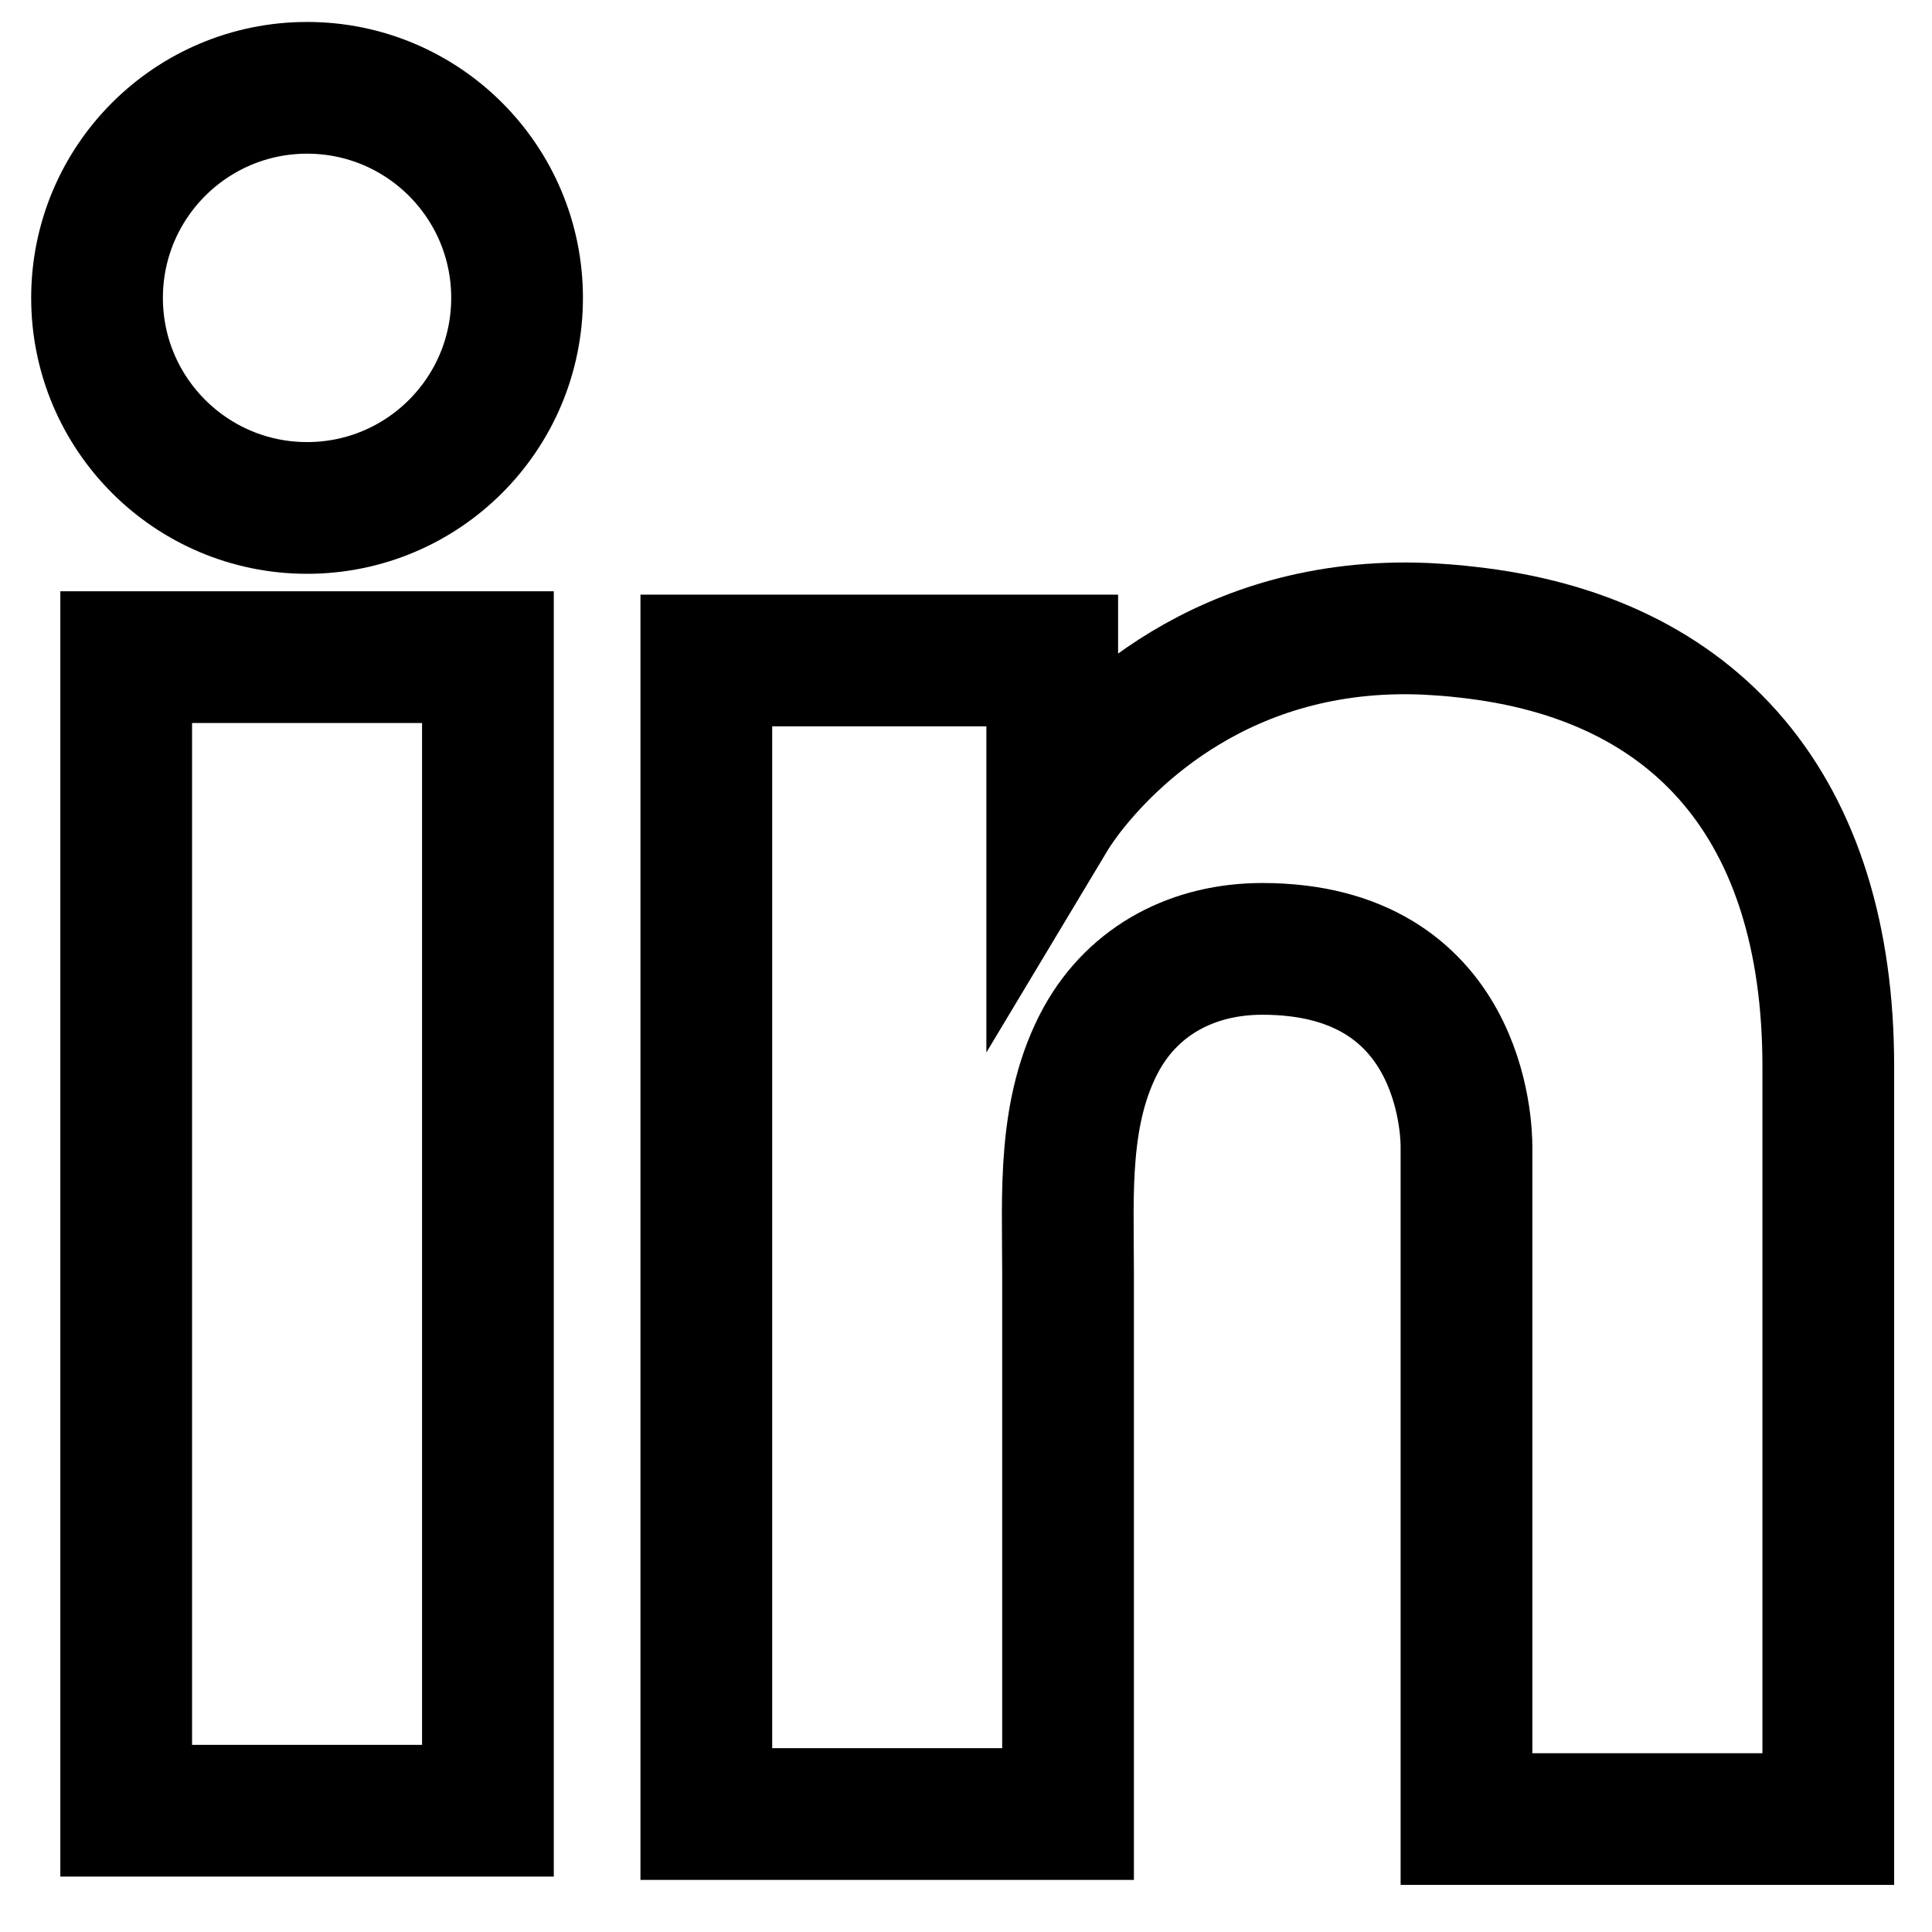
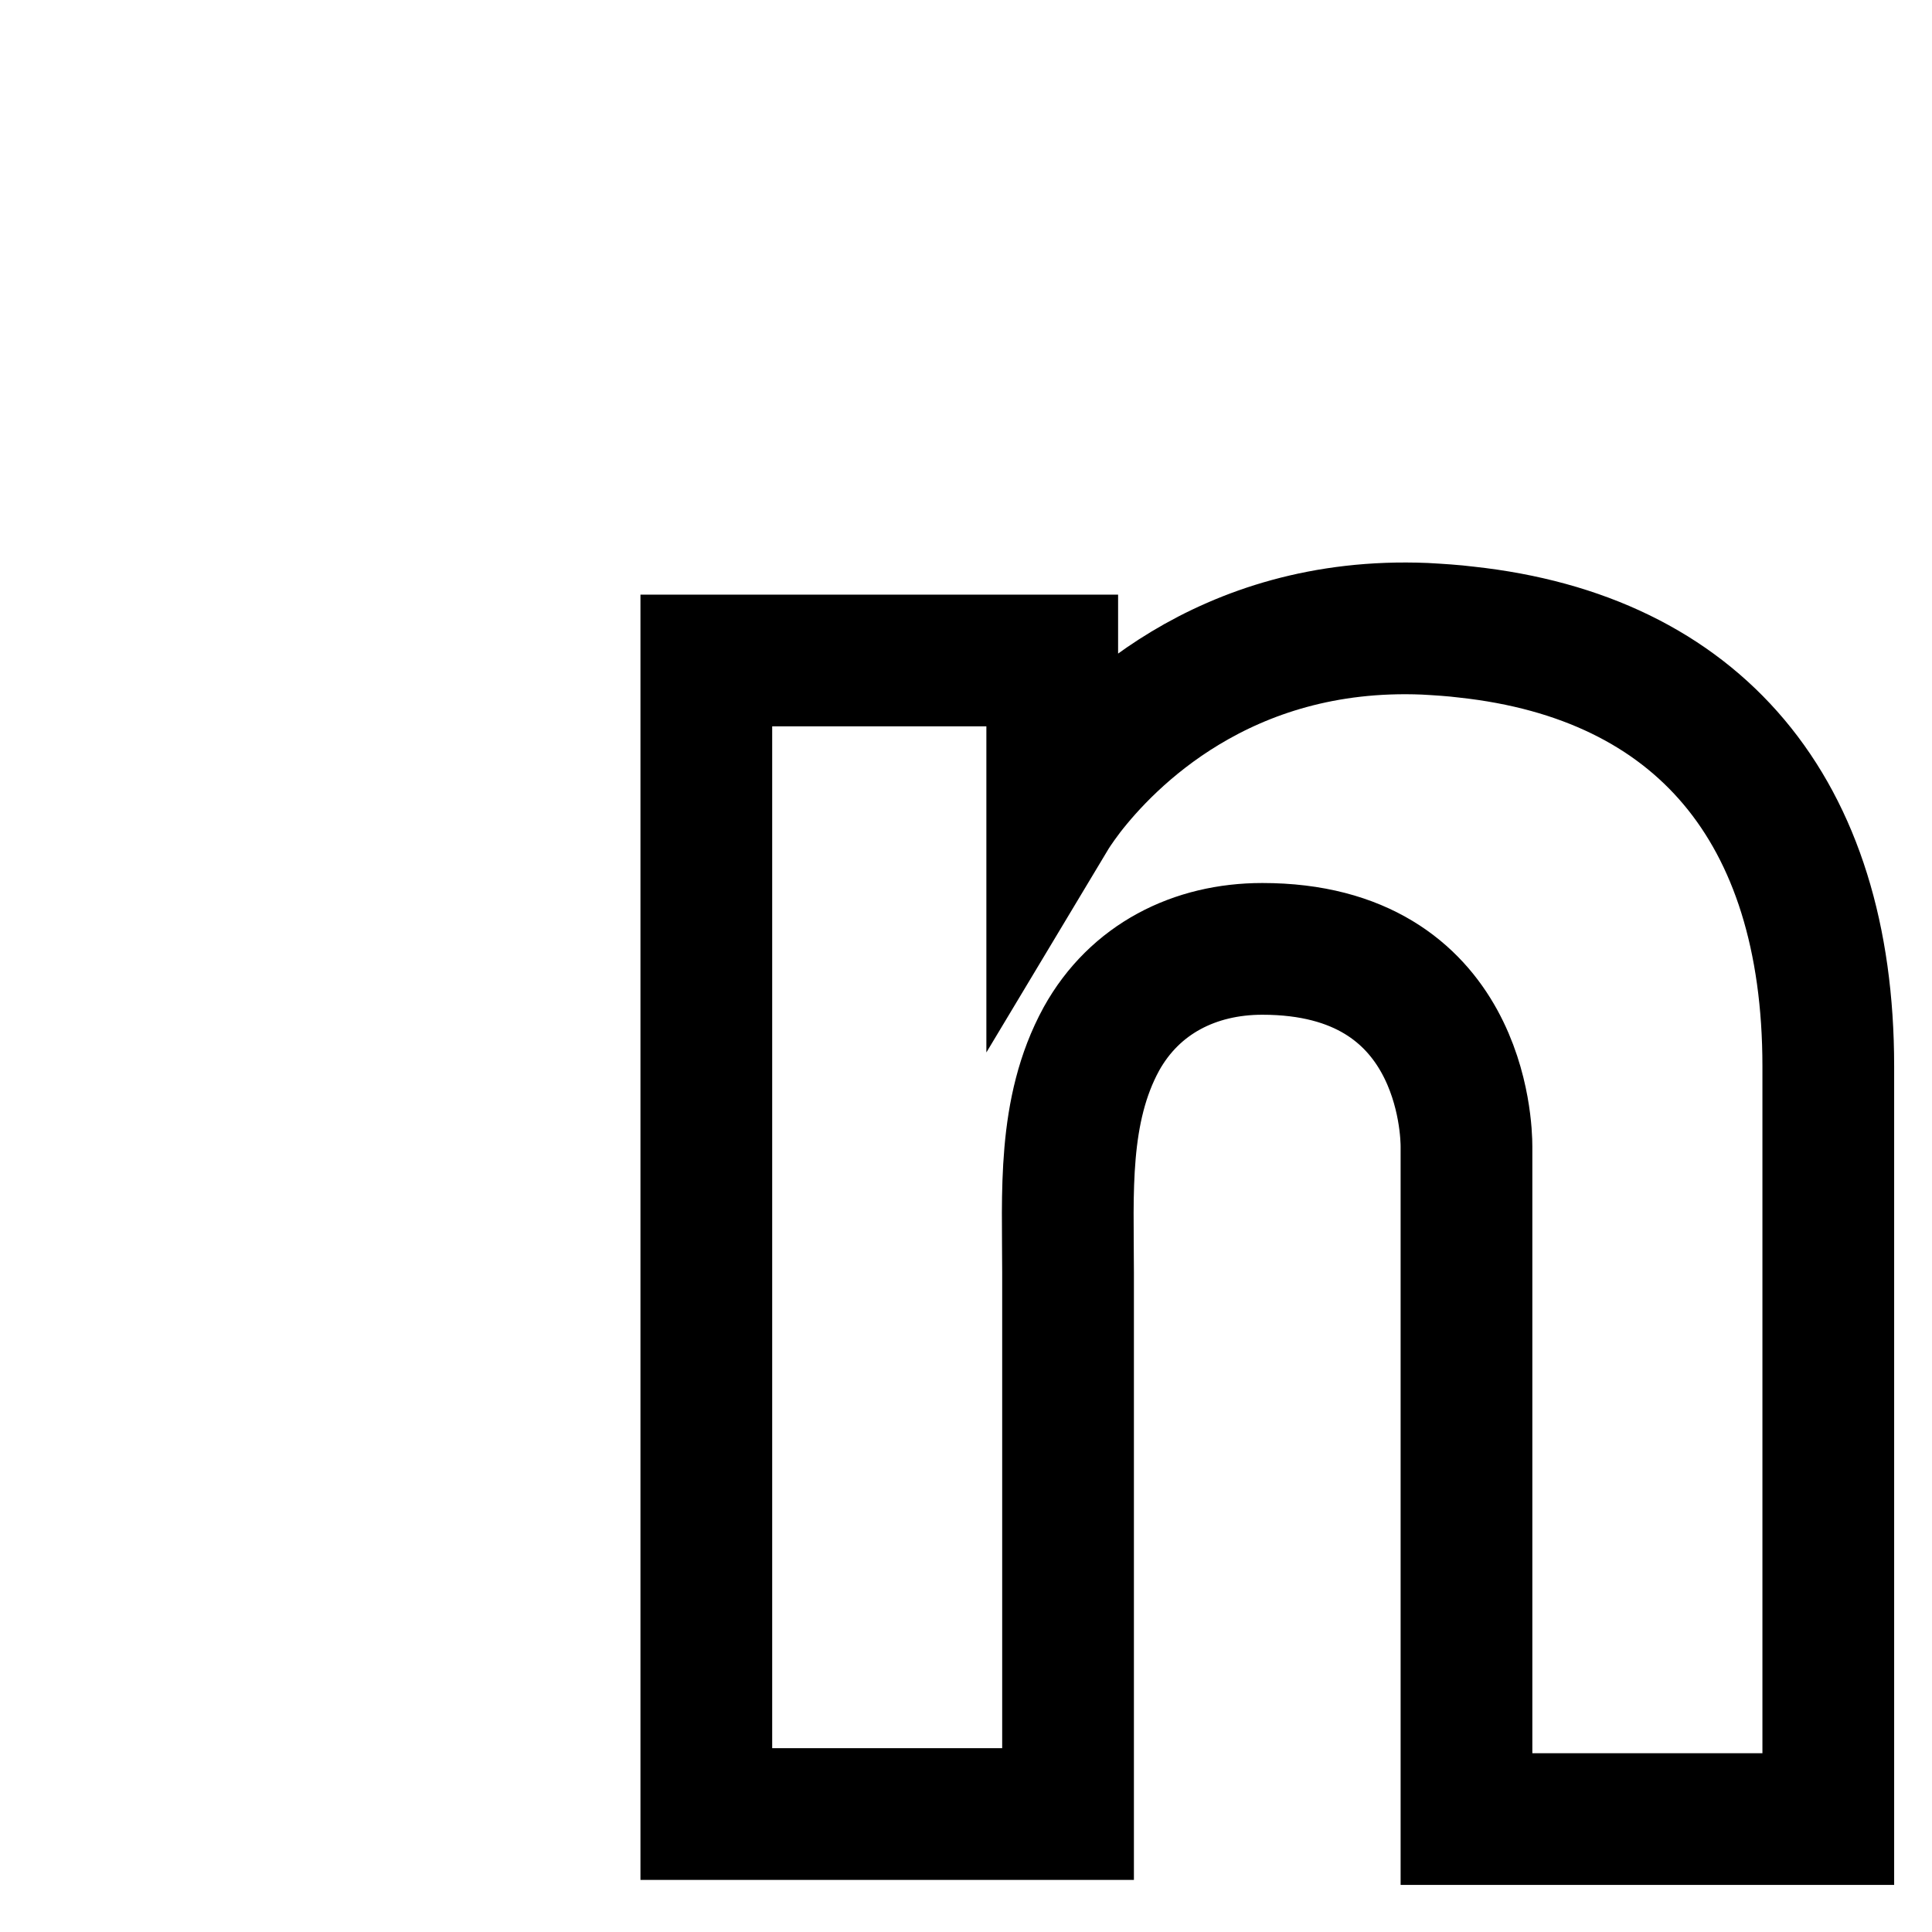
<svg xmlns="http://www.w3.org/2000/svg" width="22" height="22" viewBox="0 0 22 22" fill="none">
-   <path d="M5.556 7.483H1.437V20.619H5.556V7.483Z" stroke="black" stroke-width="1.5" />
  <path d="M16.699 7.198C16.547 7.179 16.386 7.169 16.225 7.16C13.918 7.065 12.618 8.432 12.162 9.02C12.039 9.182 11.982 9.277 11.982 9.277V7.521H8.043V20.657H11.982H12.162C12.162 19.319 12.162 17.99 12.162 16.651C12.162 15.93 12.162 15.209 12.162 14.487C12.162 13.595 12.096 12.646 12.542 11.83C12.922 11.146 13.605 10.805 14.374 10.805C16.652 10.805 16.699 12.864 16.699 13.054C16.699 13.064 16.699 13.073 16.699 13.073V20.714H20.819V12.143C20.819 9.21 19.328 7.483 16.699 7.198Z" stroke="black" stroke-width="1.5" />
-   <path d="M3.497 5.784C4.818 5.784 5.888 4.713 5.888 3.392C5.888 2.071 4.818 1 3.497 1C2.176 1 1.105 2.071 1.105 3.392C1.105 4.713 2.176 5.784 3.497 5.784Z" stroke="black" stroke-width="1.5" />
</svg>